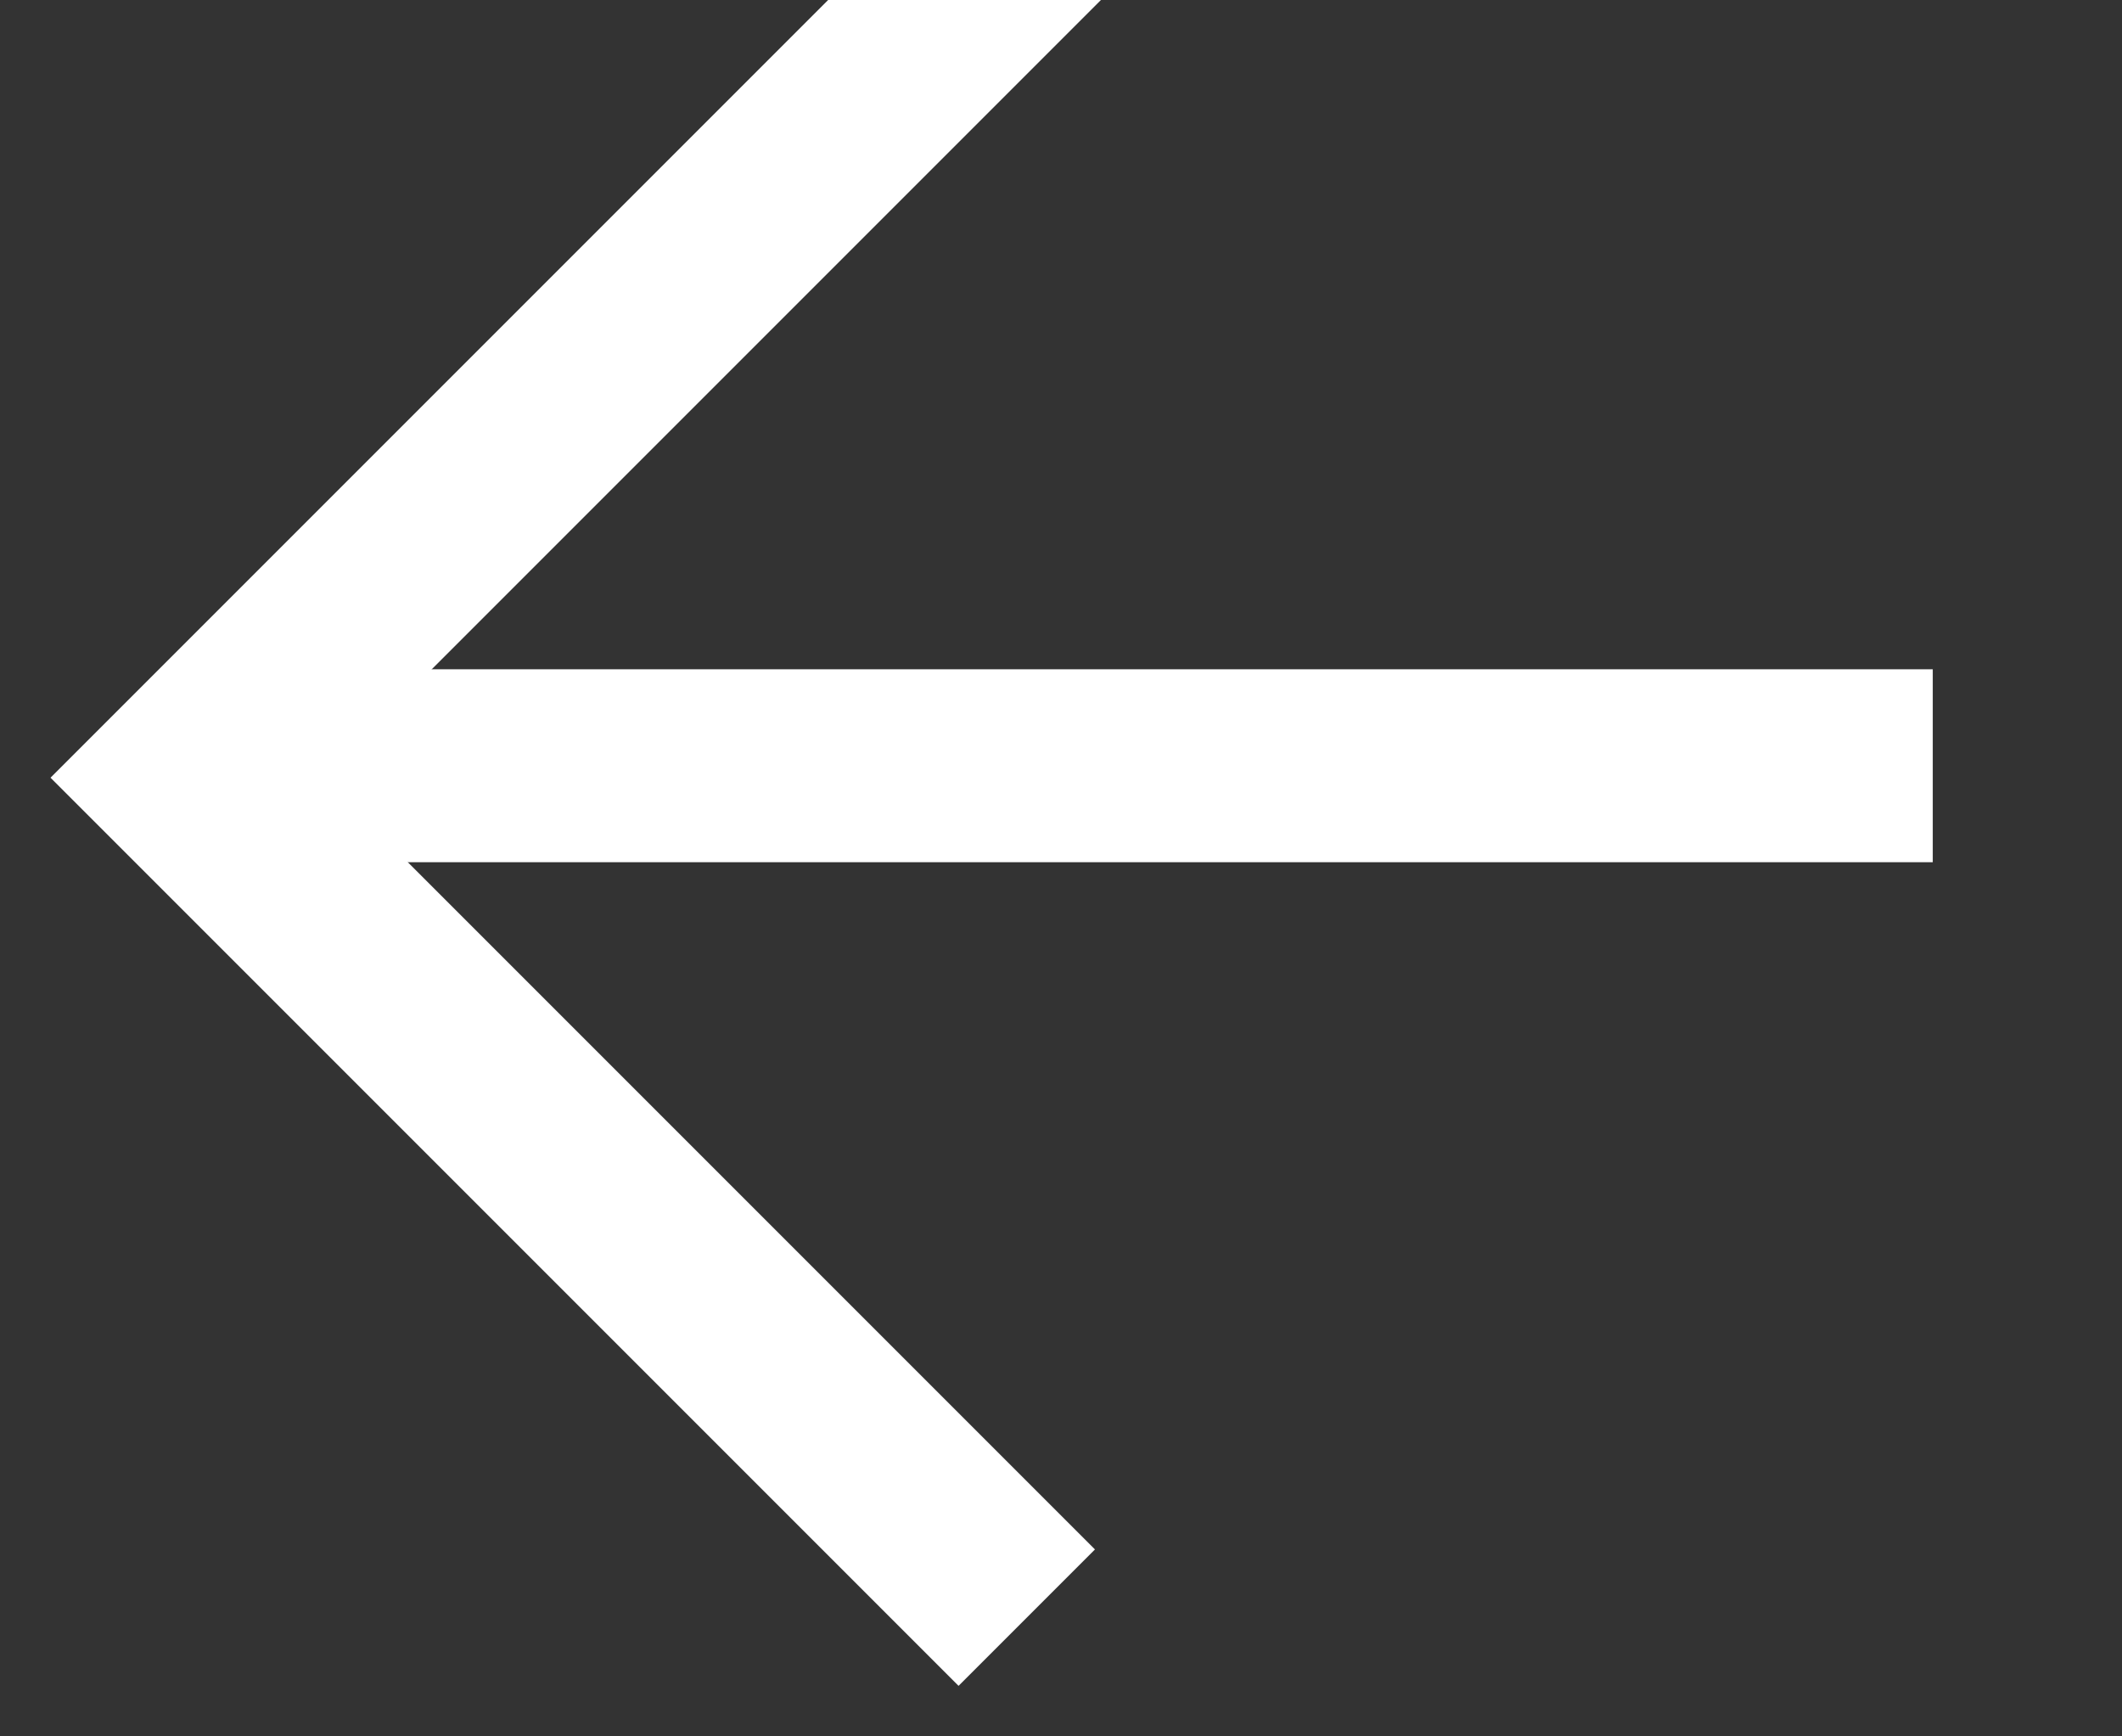
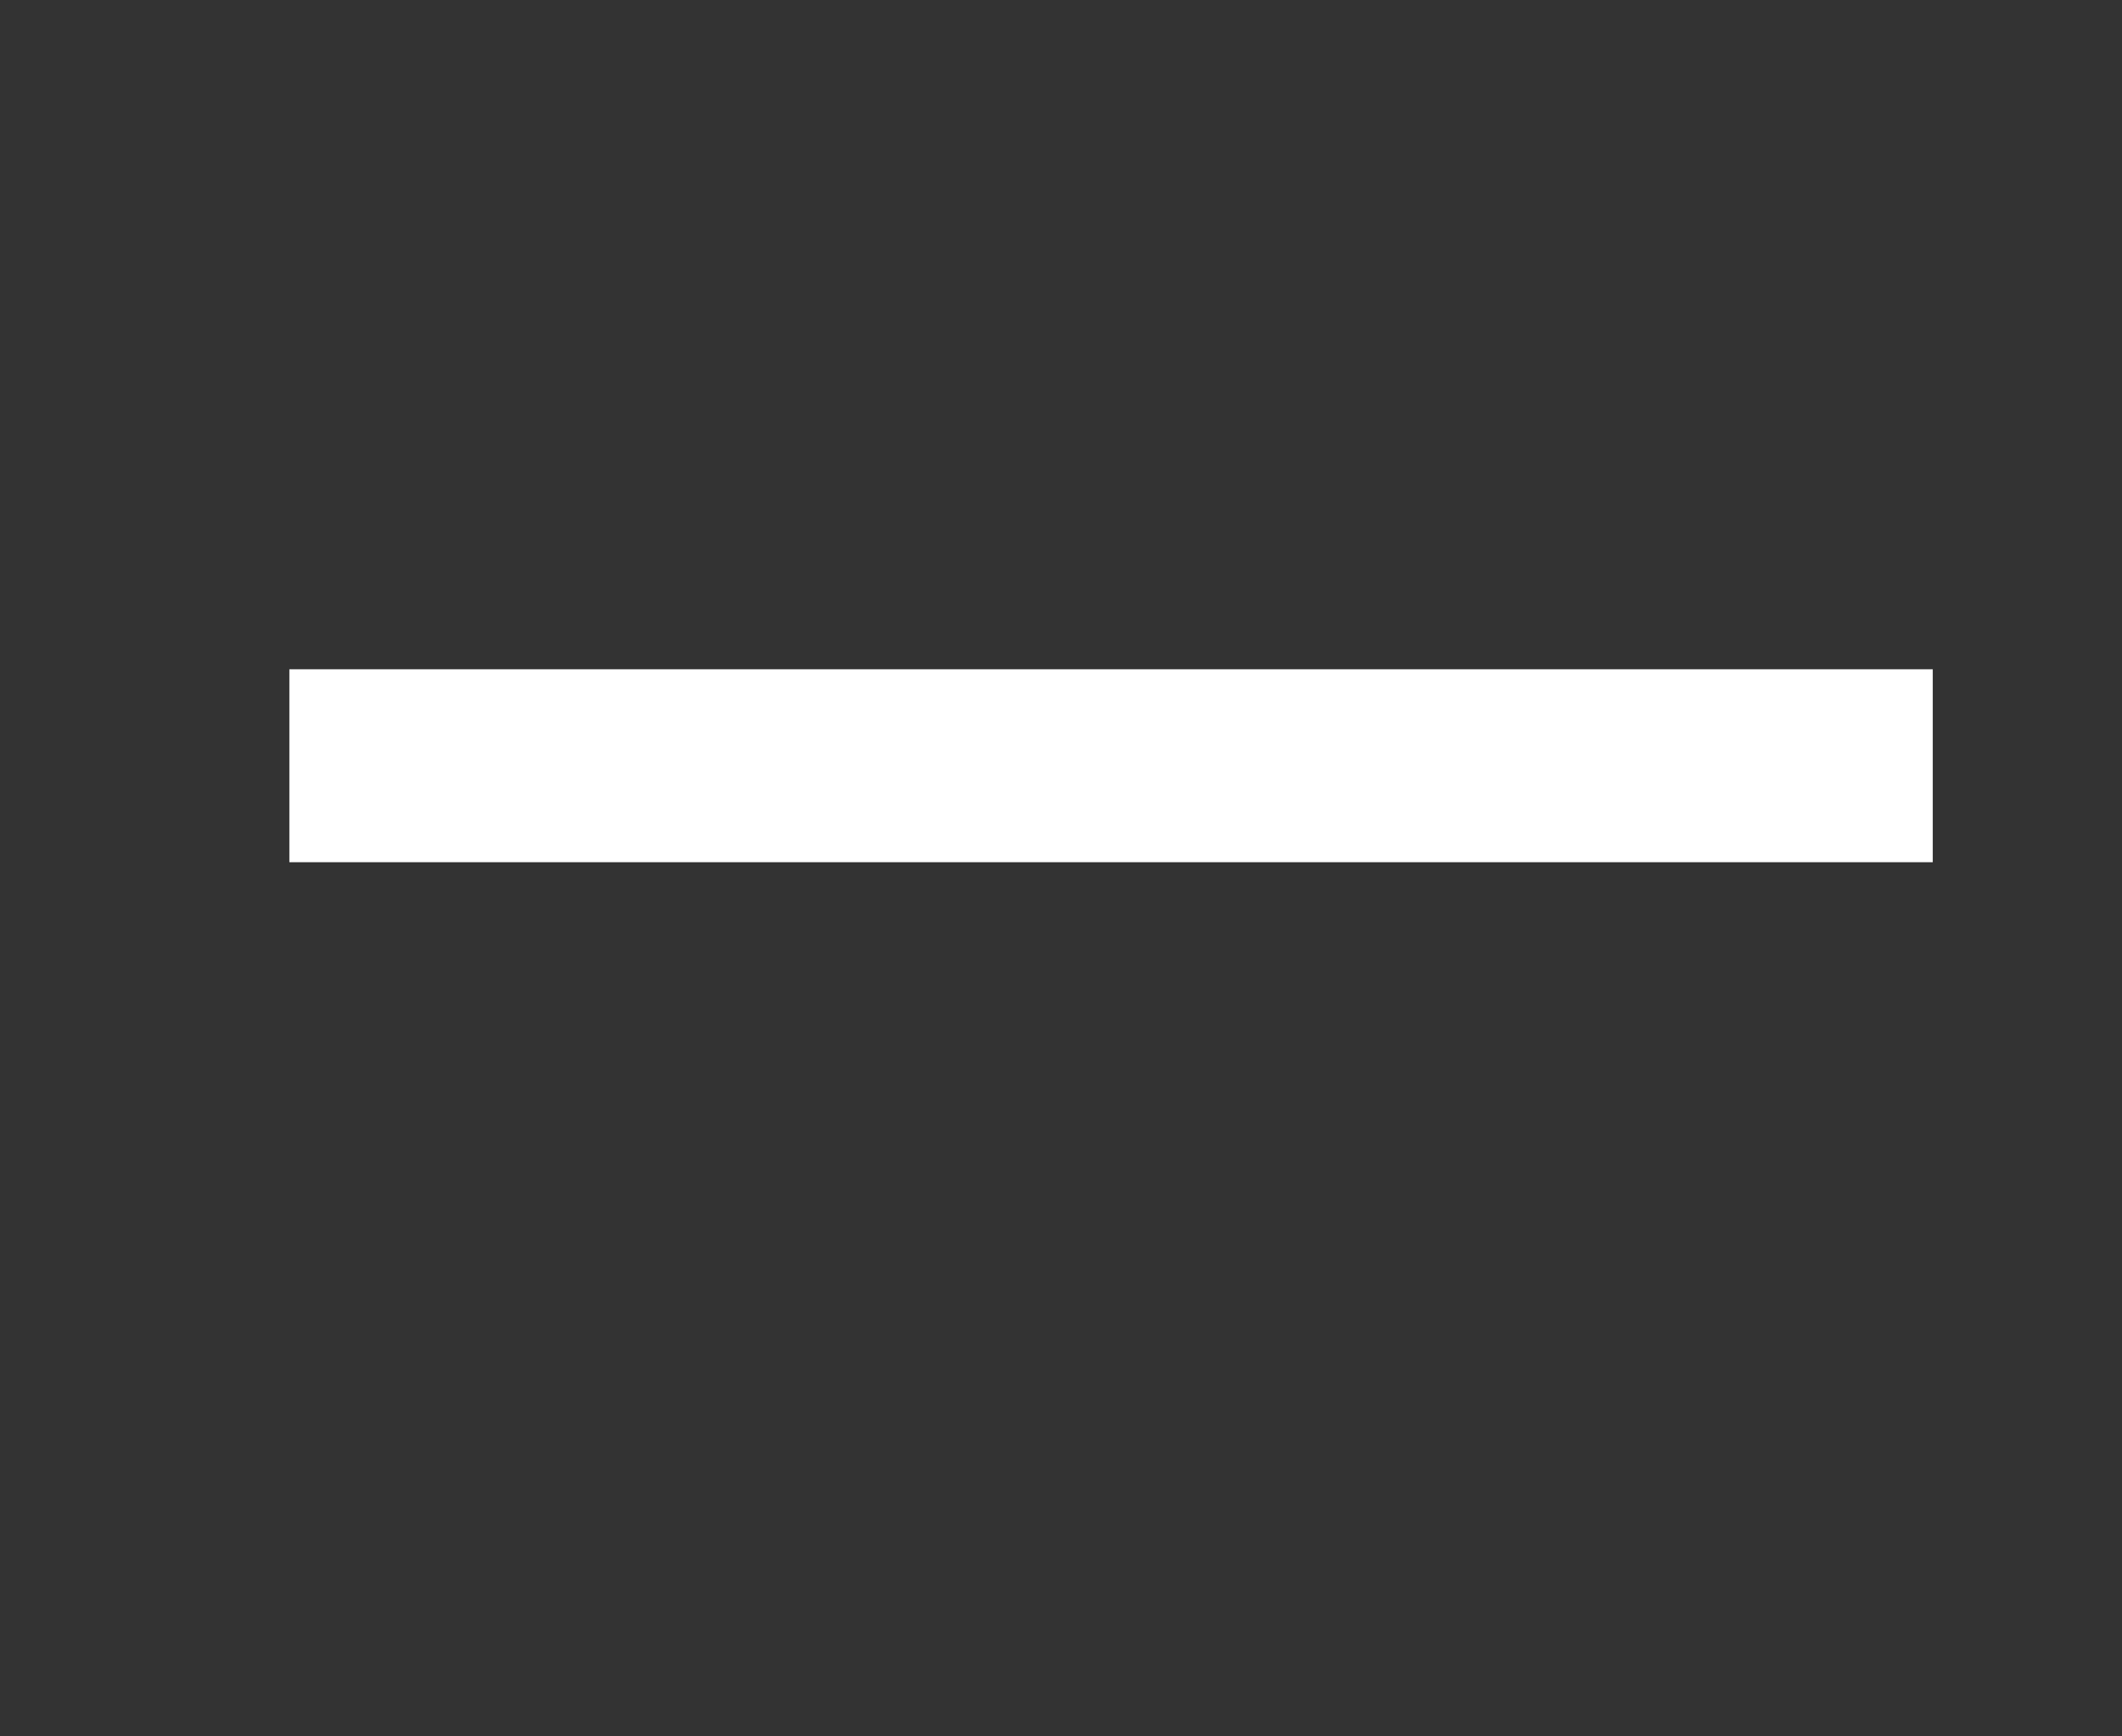
<svg xmlns="http://www.w3.org/2000/svg" width="11px" height="9px" viewBox="0 0 11 9" version="1.1">
  <rect x="0" y="0" width="11" height="9" fill="#333333" stroke="none" />
  <title>Back Icon</title>
  <desc>Created with Sketch.</desc>
  <defs />
  <g id="Symbols" stroke="none" stroke-width="1" fill="none" fill-rule="evenodd" stroke-linecap="square">
    <g id="back" transform="translate(-7, -4)" stroke="#FFFFFF">
      <g id="Close-option" transform="translate(4, 0)">
        <g id="Back-Icon" transform="translate(3, 4)">
          <path d="M2,3.969 L9.519,3.969" id="Line" />
-           <polyline id="Line" points="5 0 0.969 4.031 4.969 8.031" />
        </g>
      </g>
    </g>
  </g>
</svg>